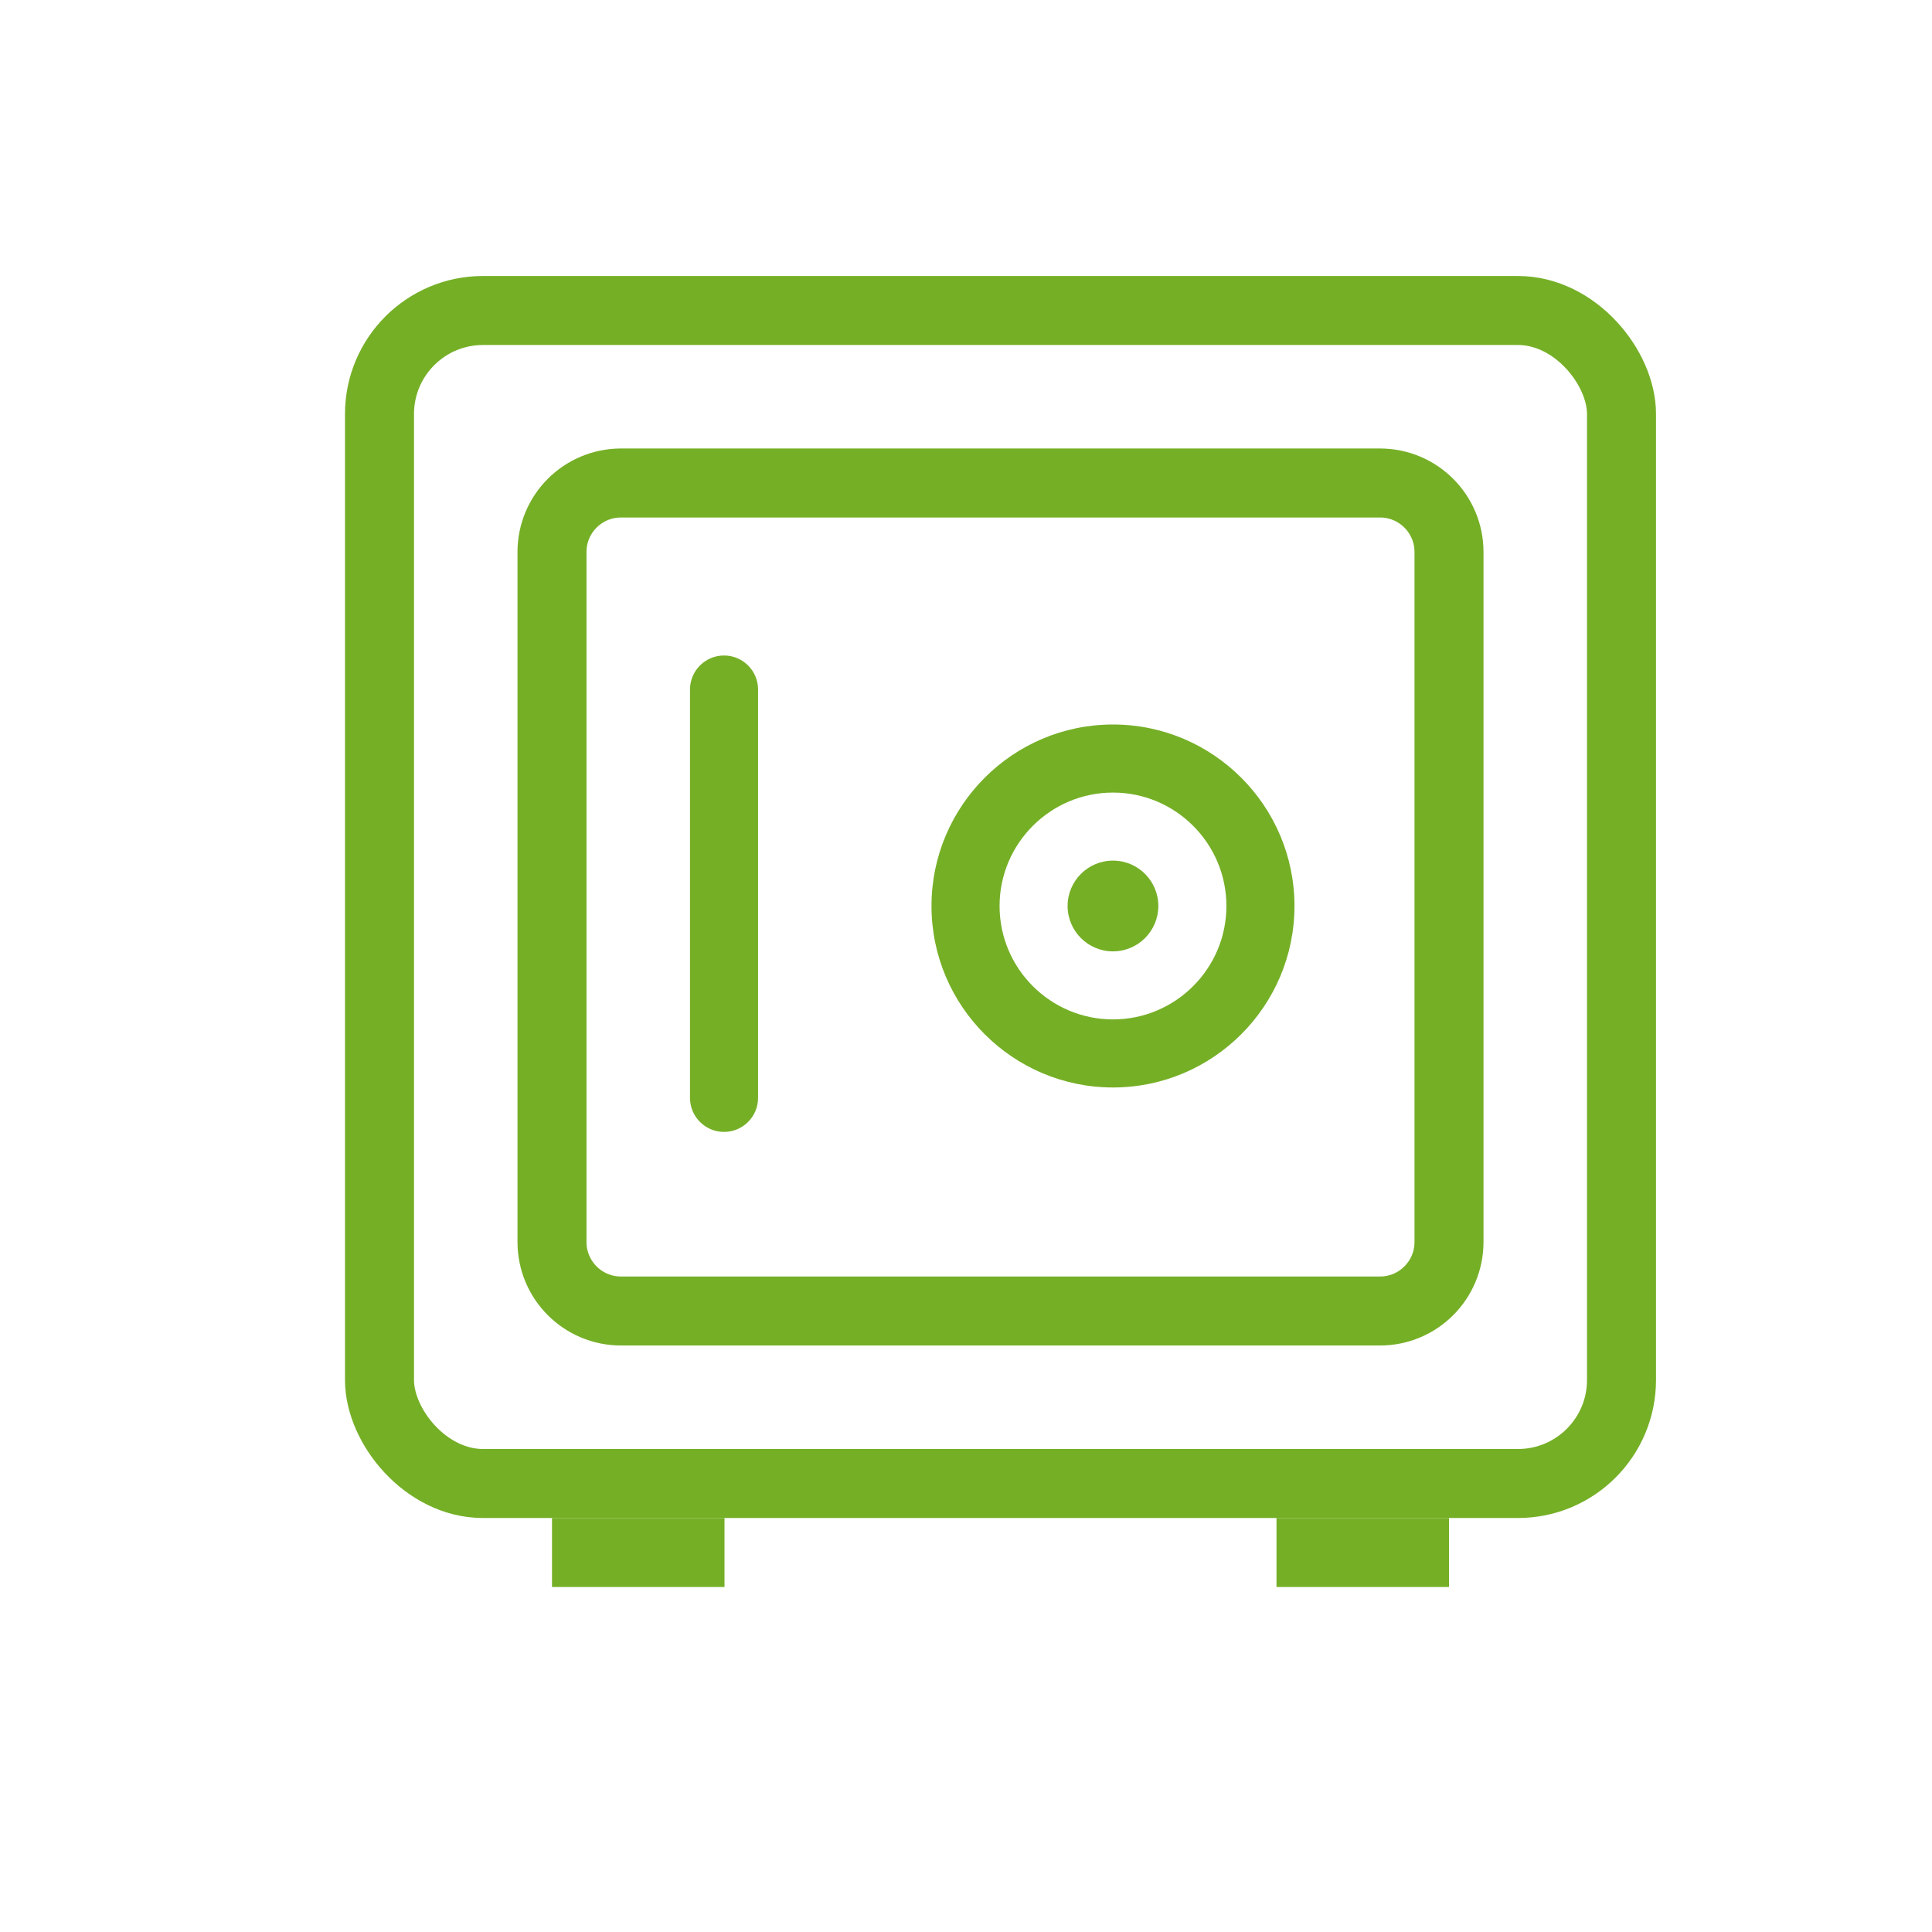
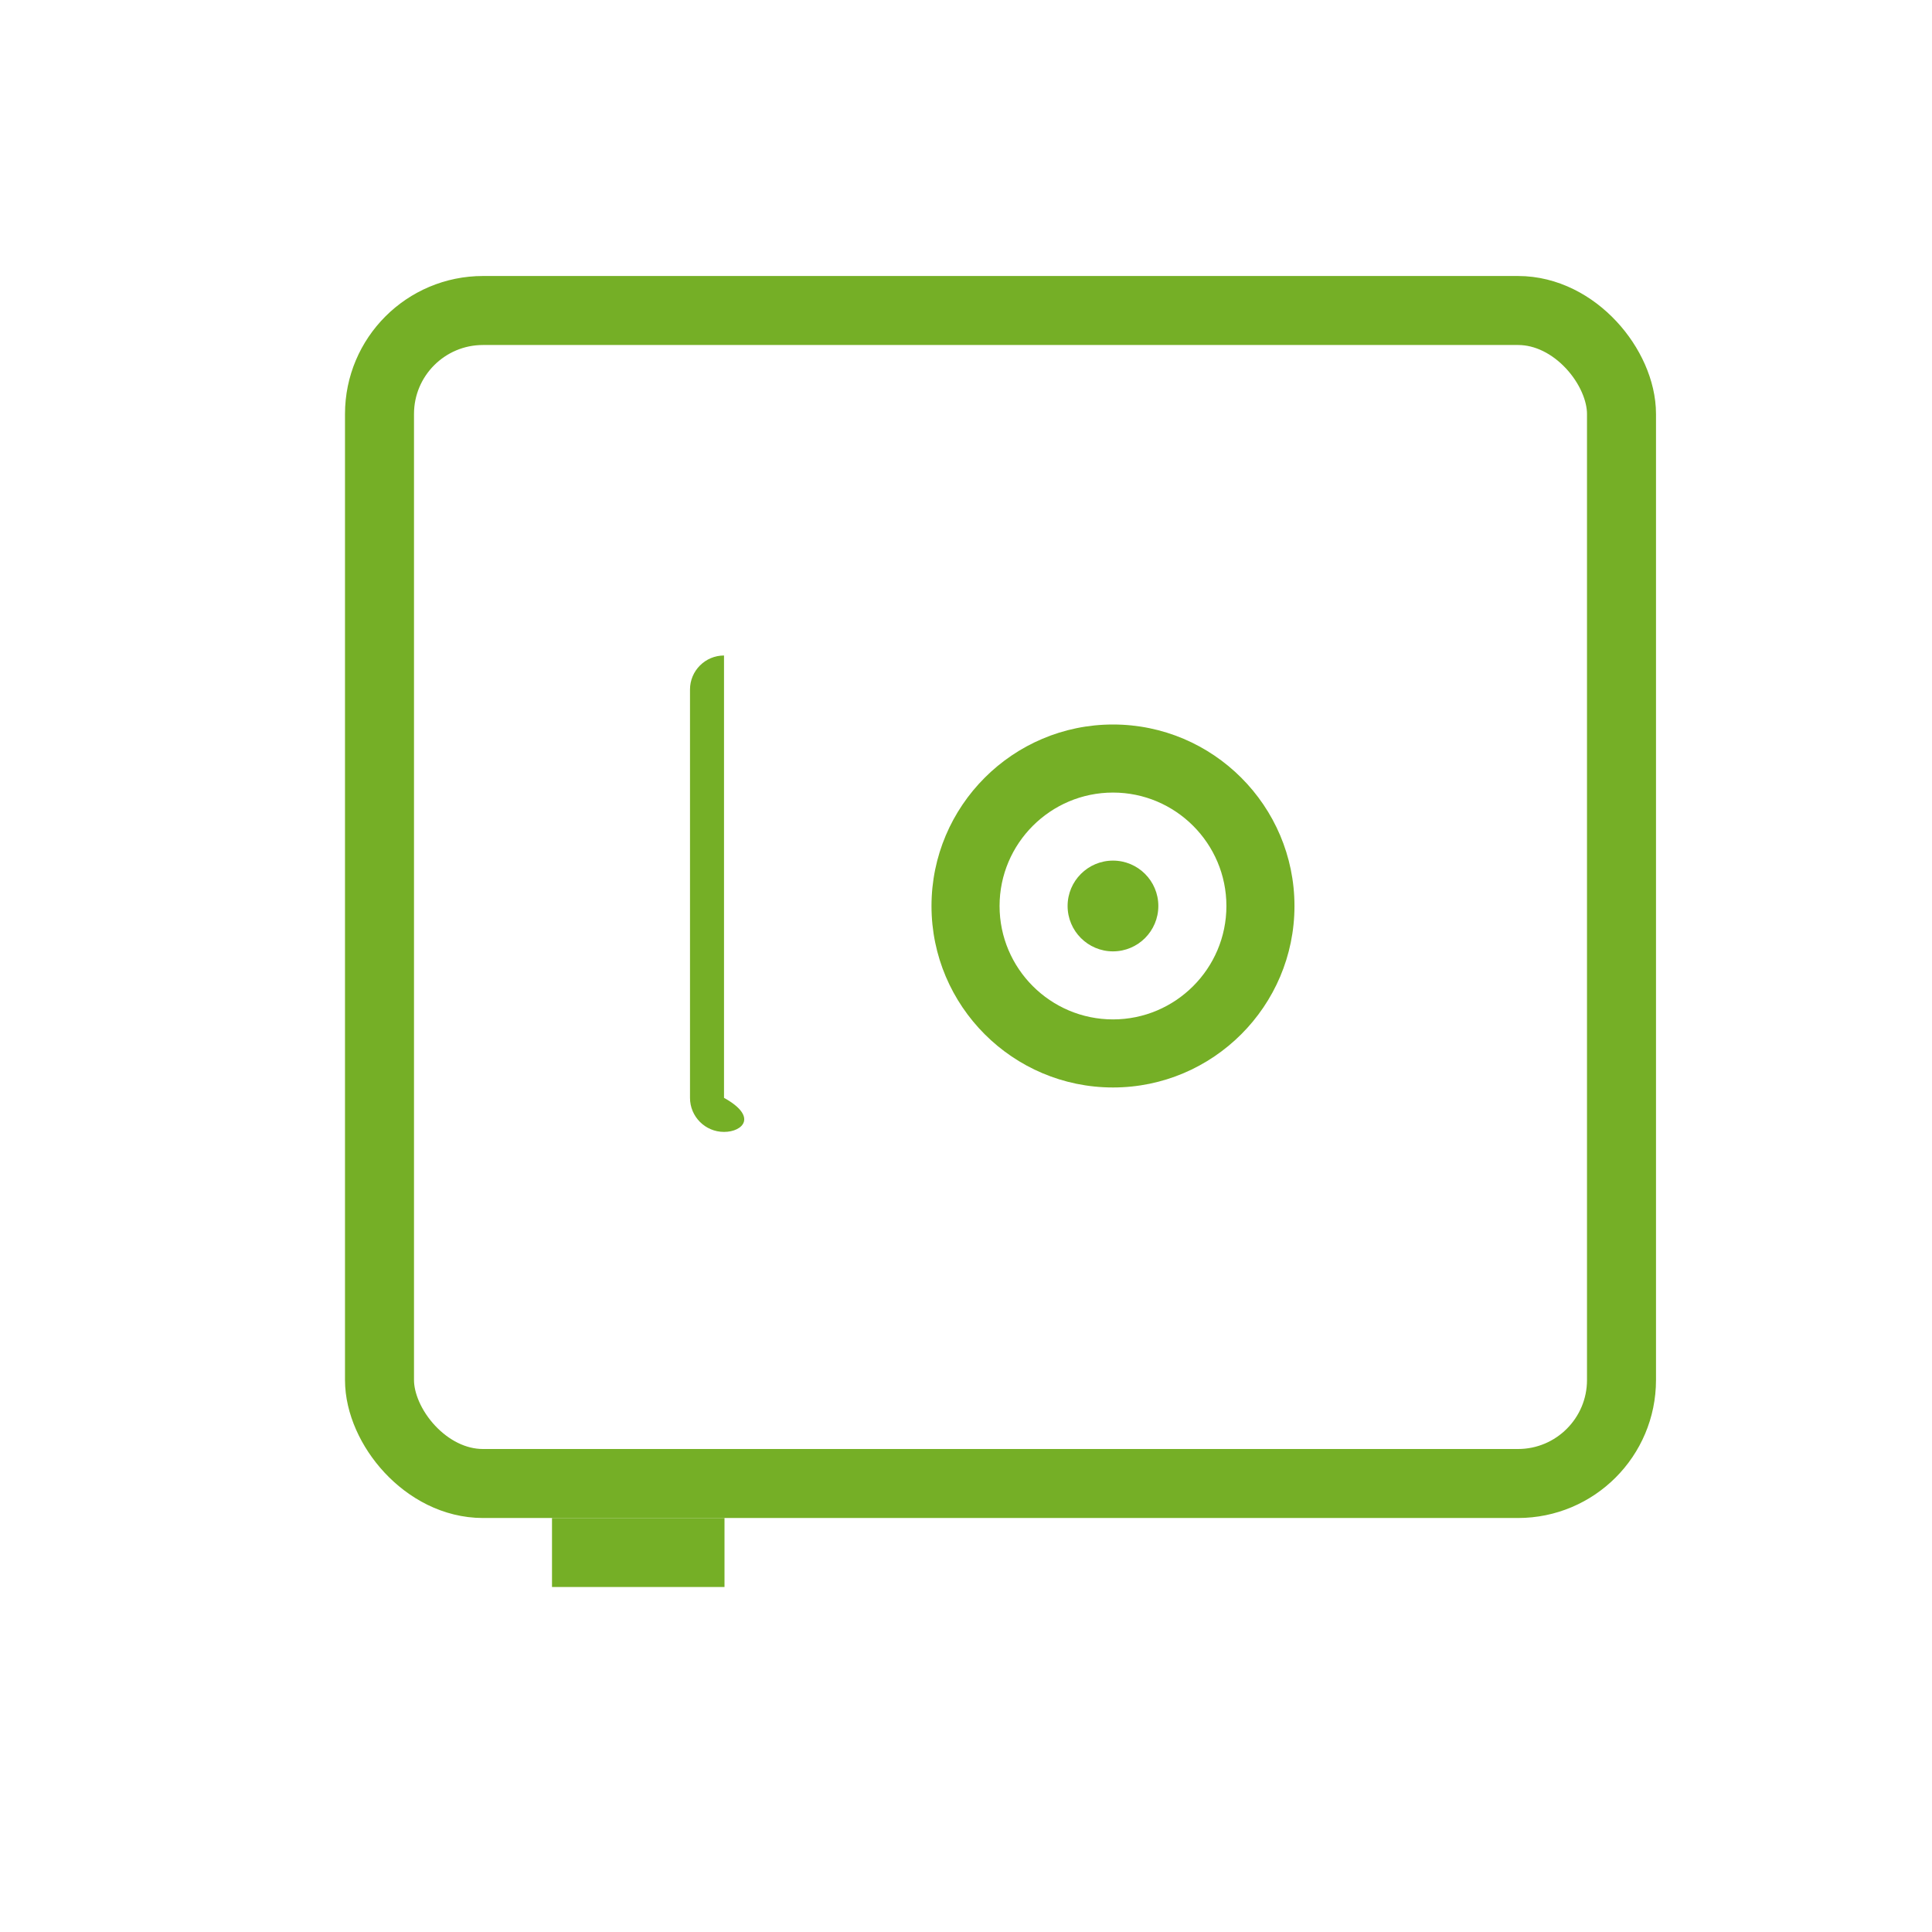
<svg xmlns="http://www.w3.org/2000/svg" width="56" height="56" viewBox="0 0 56 56" fill="none">
-   <path d="M18 14C16.895 14 16 14.895 16 16V36C16 37.105 16.895 38 18 38H40C41.105 38 42 37.105 42 36V16C42 14.895 41.105 14 40 14H18Z" stroke="#75AF26" stroke-width="2" />
  <path d="M32.26 24.945C31.535 24.945 30.945 25.535 30.945 26.26C30.945 26.986 31.535 27.576 32.26 27.576C32.986 27.576 33.575 26.986 33.575 26.26C33.575 25.535 32.986 24.945 32.26 24.945Z" fill="#75AF26" />
  <path fill-rule="evenodd" clip-rule="evenodd" d="M27 26.261C27 23.36 29.36 21 32.261 21C35.161 21 37.521 23.36 37.521 26.261C37.521 29.161 35.161 31.521 32.261 31.521C29.36 31.521 27 29.161 27 26.261ZM28.973 26.261C28.973 28.073 30.448 29.548 32.261 29.548C34.073 29.548 35.548 28.073 35.548 26.261C35.548 24.448 34.073 22.973 32.261 22.973C30.448 22.973 28.973 24.448 28.973 26.261Z" fill="#75AF26" />
-   <path d="M20 19.986C20 19.442 20.442 19 20.986 19C21.531 19 21.973 19.442 21.973 19.986V31.822C21.973 32.367 21.531 32.809 20.986 32.809C20.442 32.809 20 32.367 20 31.822V19.986Z" fill="#75AF26" />
+   <path d="M20 19.986C20 19.442 20.442 19 20.986 19V31.822C21.973 32.367 21.531 32.809 20.986 32.809C20.442 32.809 20 32.367 20 31.822V19.986Z" fill="#75AF26" />
  <rect x="11" y="9" width="36" height="34" rx="3" stroke="#75AF26" stroke-width="2" />
  <rect x="16" y="44" width="5" height="2" fill="#75AF26" />
-   <rect x="37" y="44" width="5" height="2" fill="#75AF26" />
</svg>